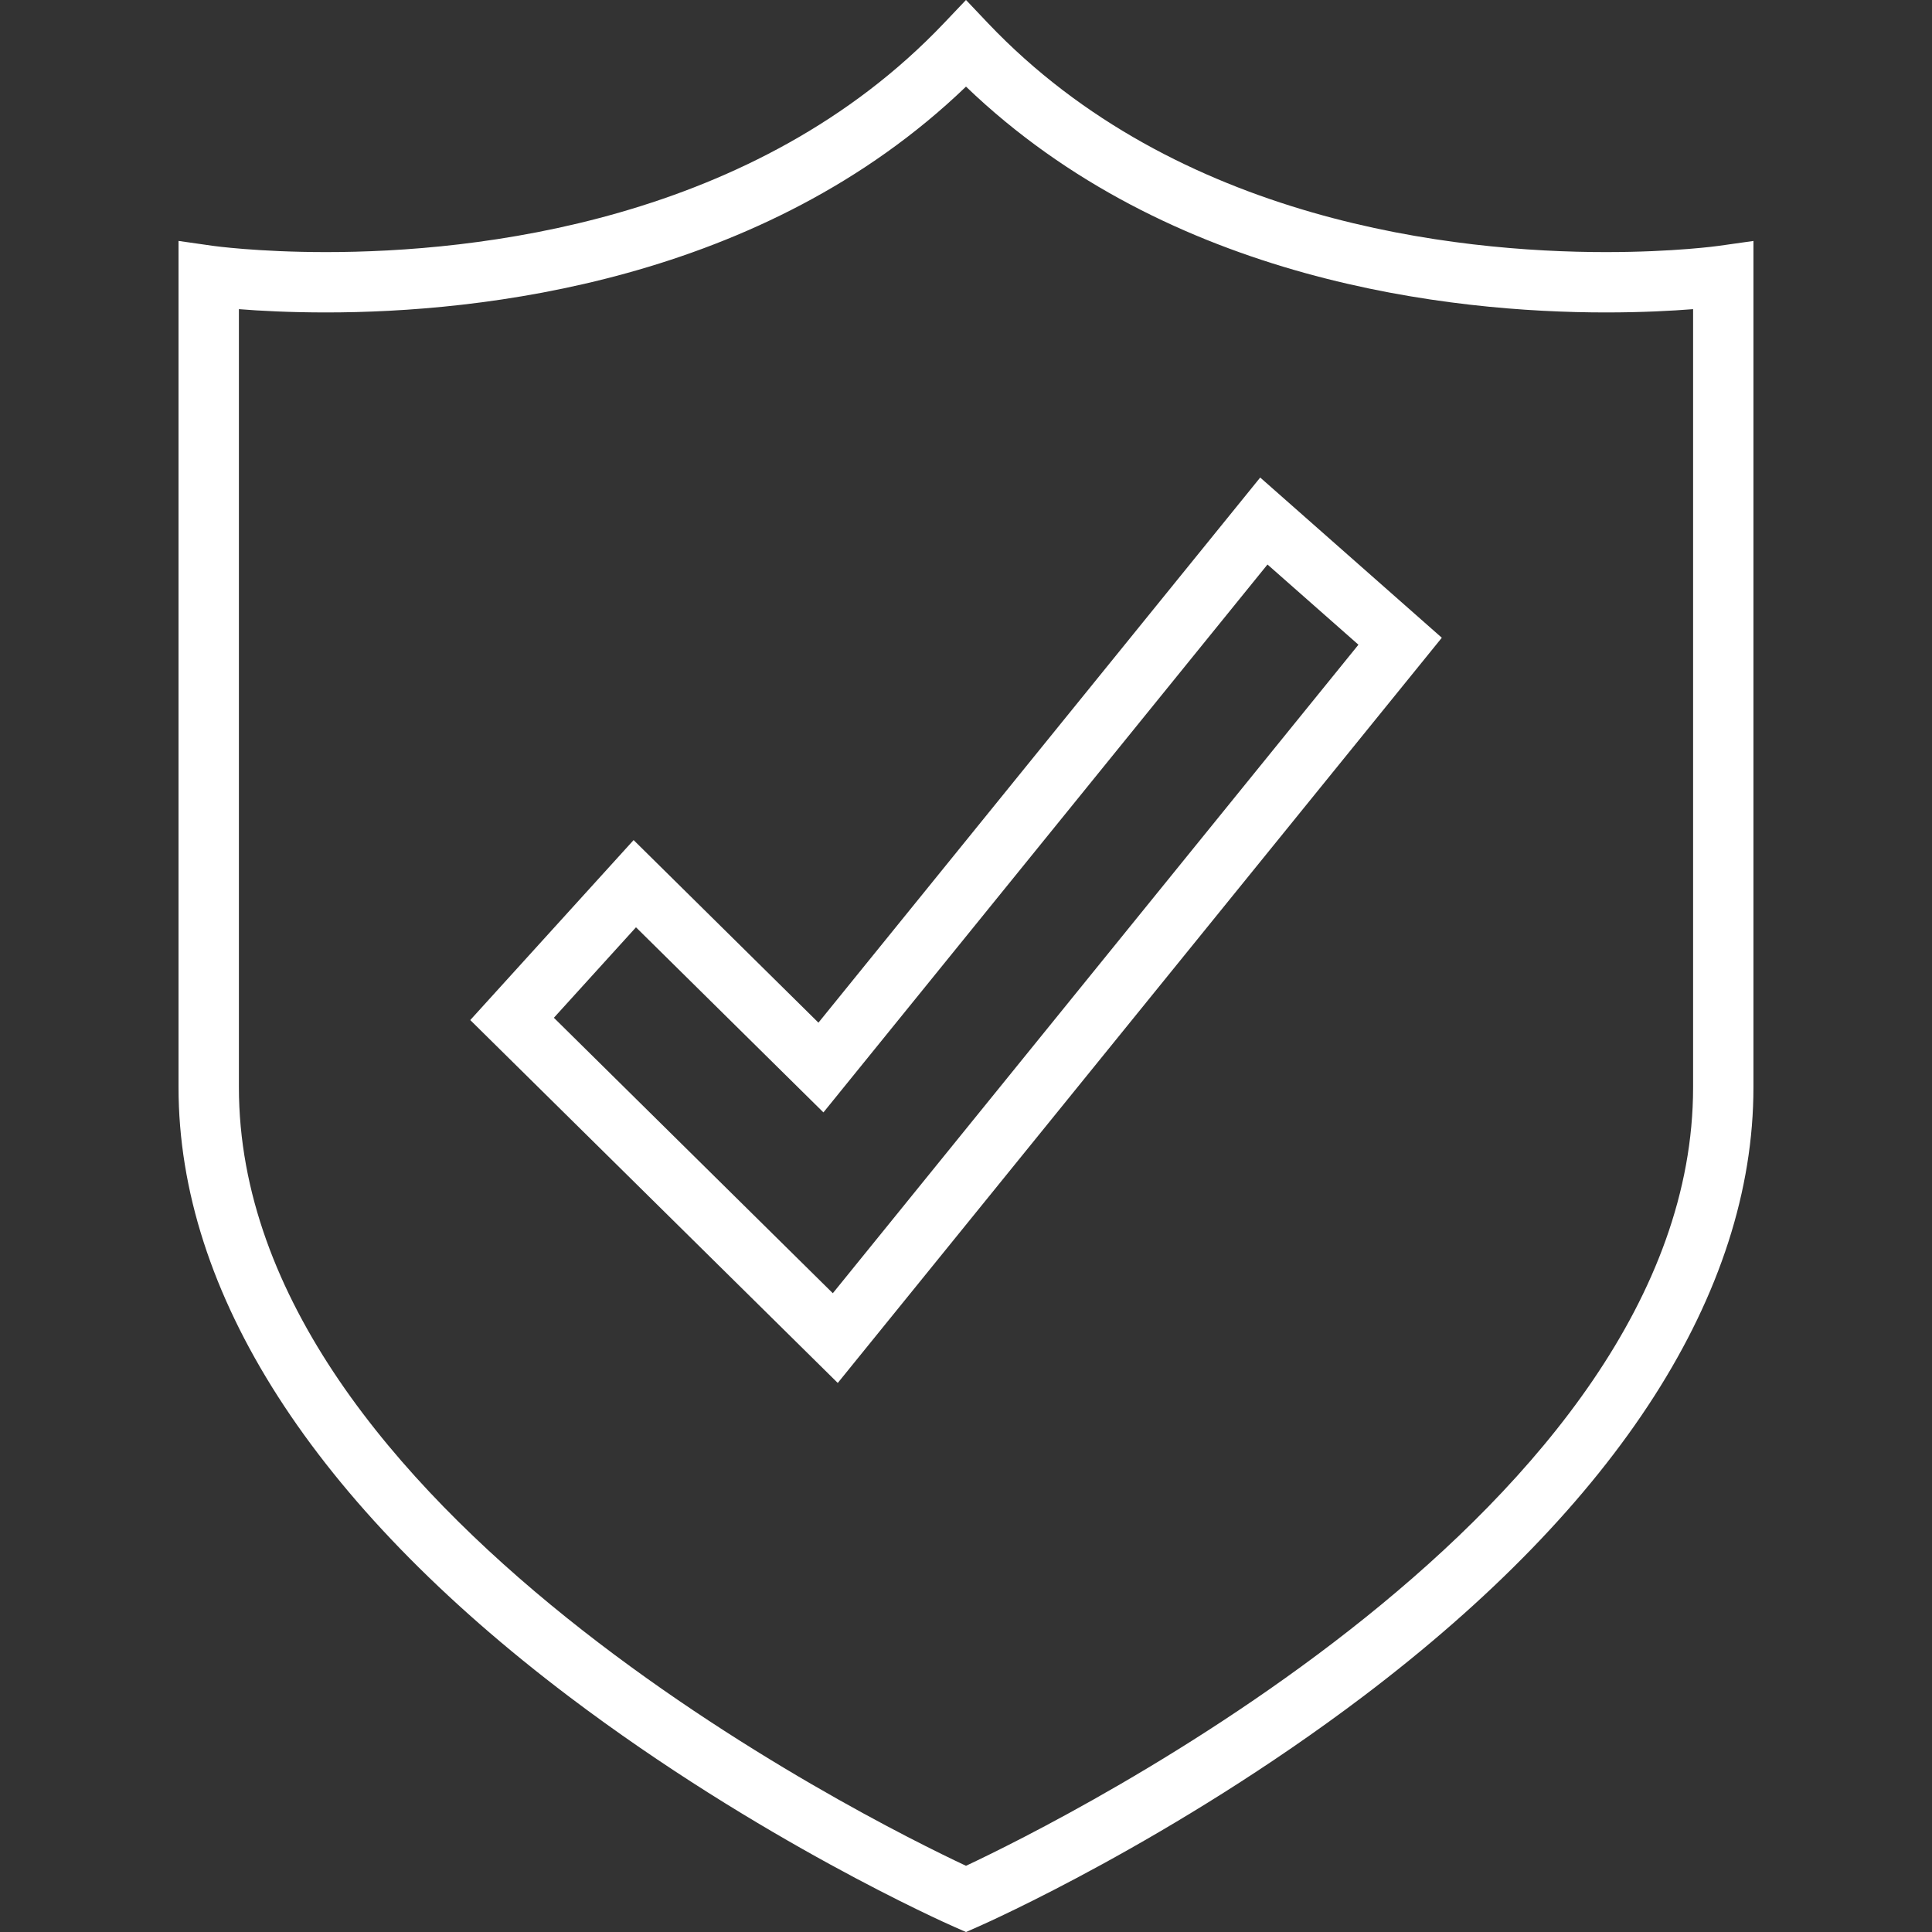
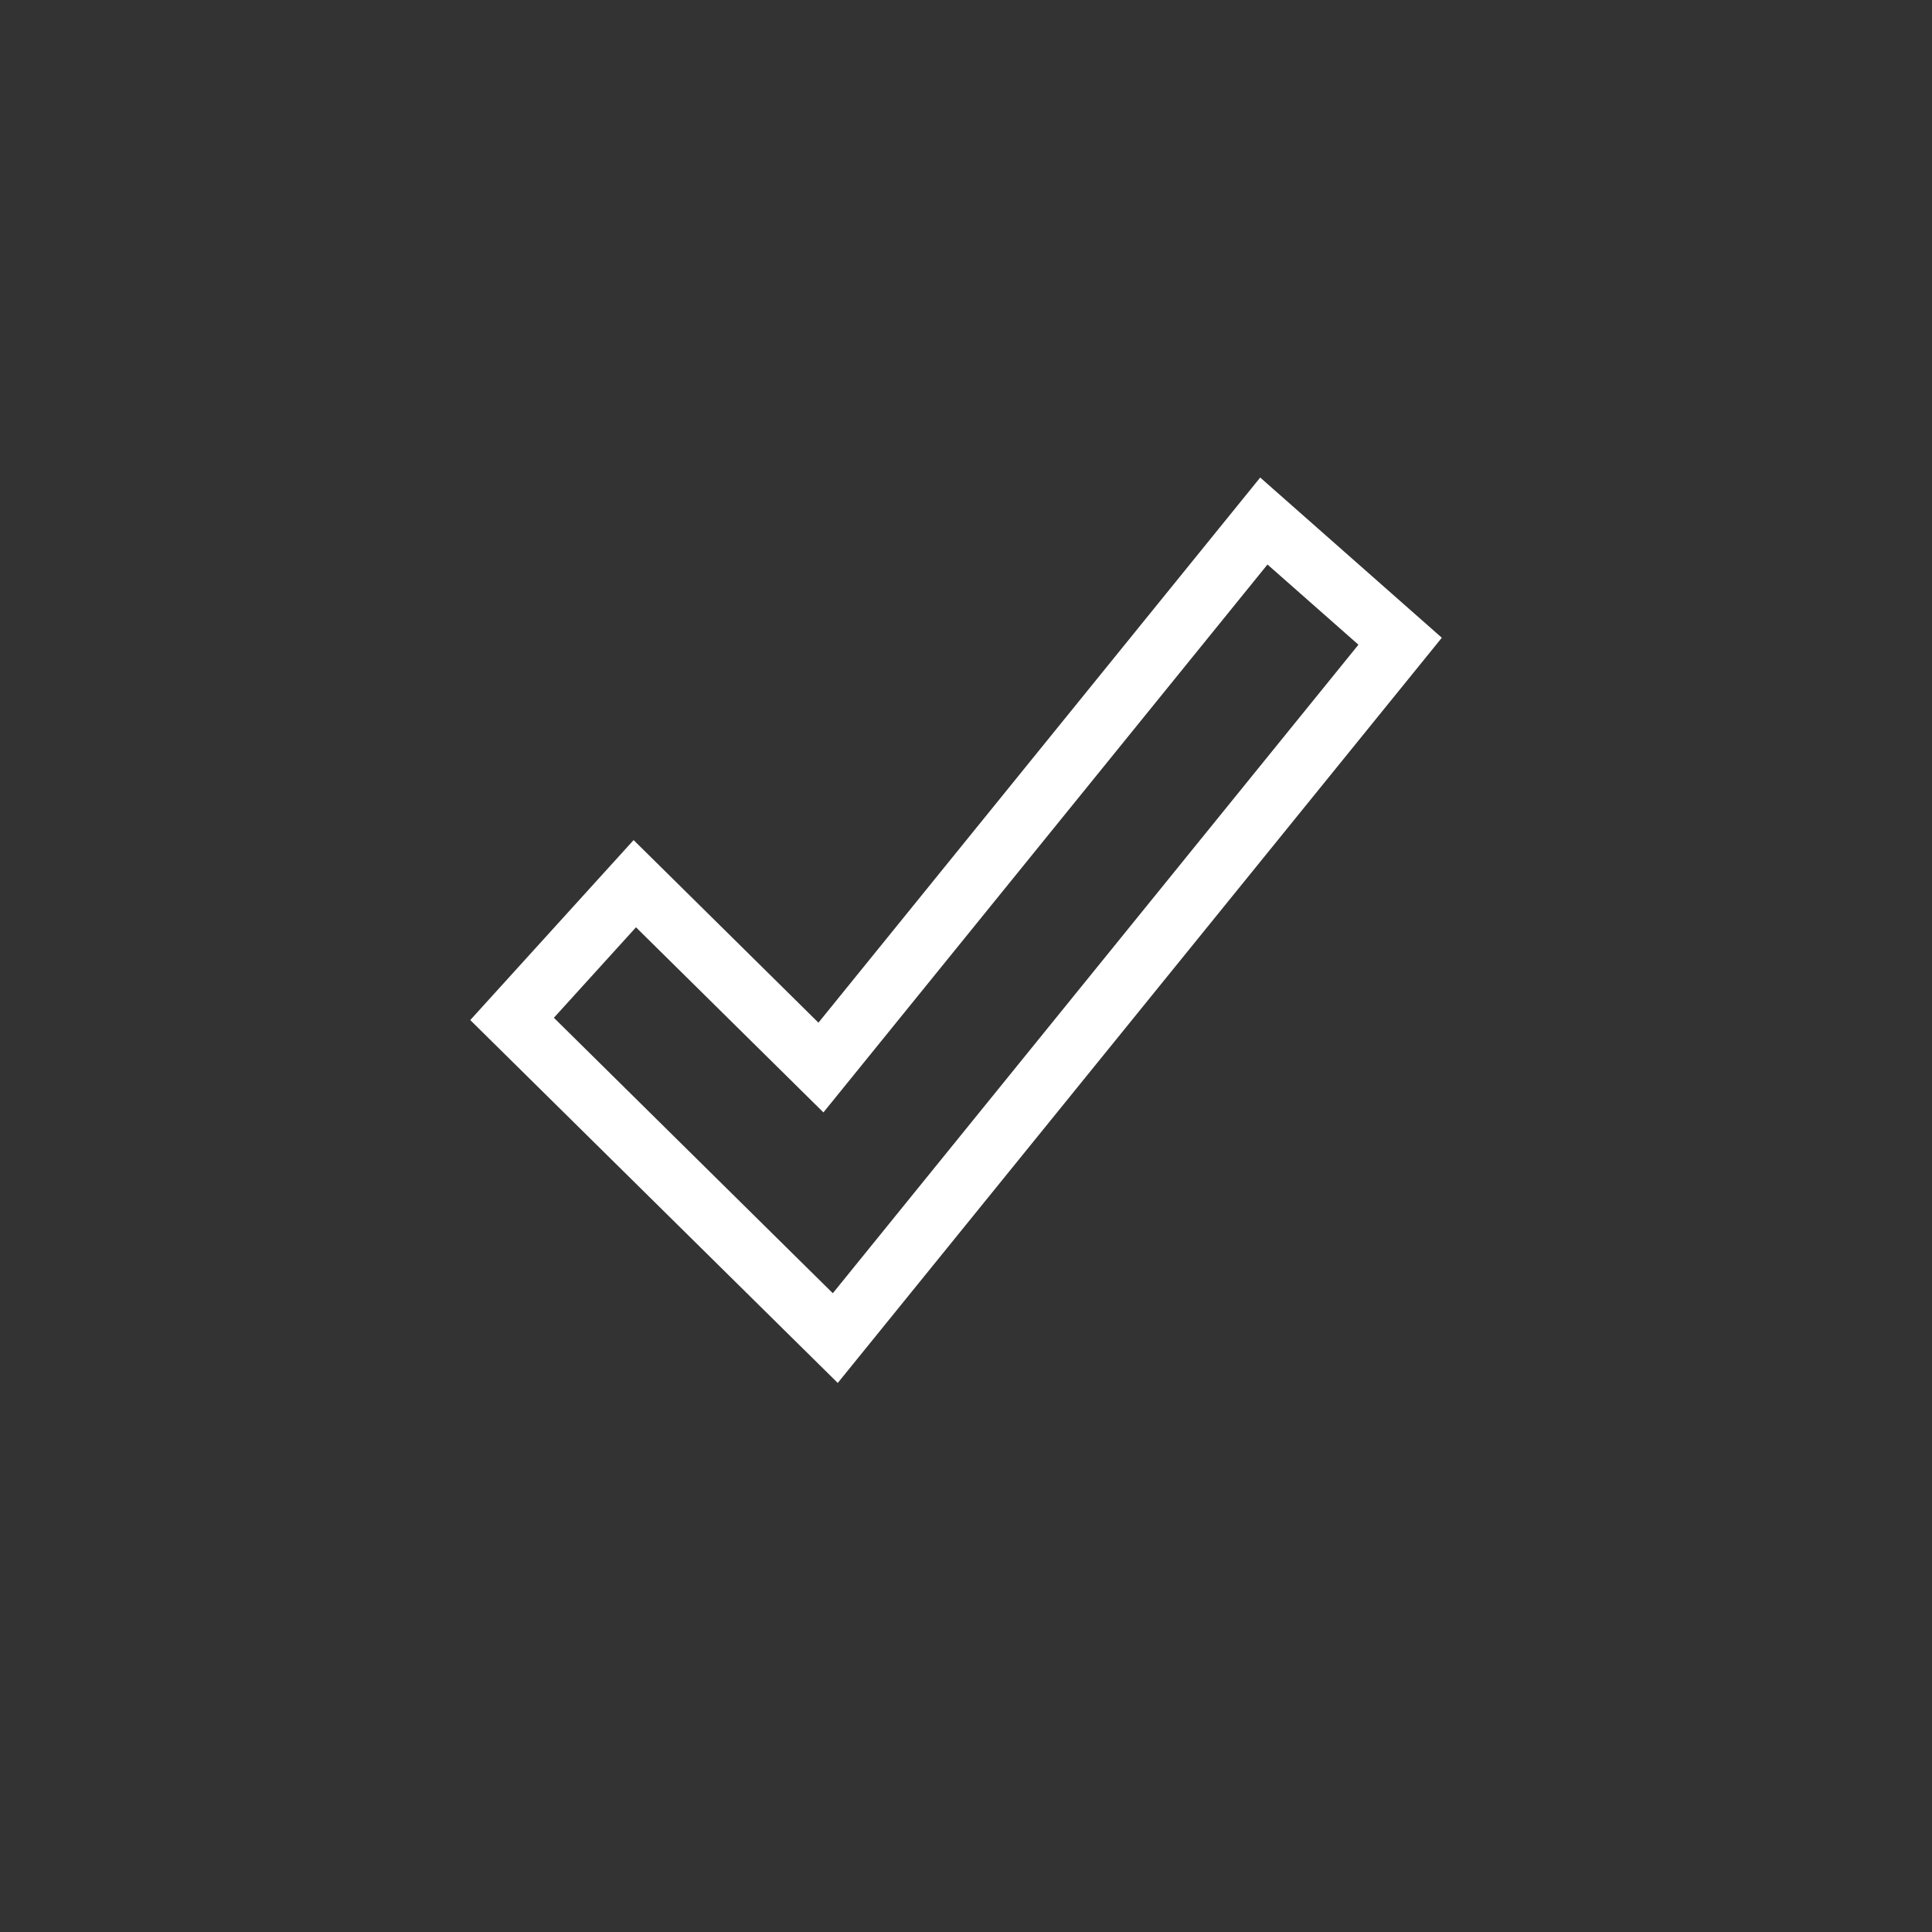
<svg xmlns="http://www.w3.org/2000/svg" height="512" viewBox="0 0 64 64" width="512">
  <rect x="0" y="0" width="64" height="64" fill="#333333" stroke="none" />
  <g id="OUTLINE">
    <g>
      <path d="m27.112 33.877-6.123-6.048-5.411 5.962 12.174 12.021 20.01-24.686-6.016-5.307zm17.888-12.52-17.412 21.483-9.24-9.125 2.72-2.997 6.209 6.132 14.71-18.15z" fill="#ffffff" />
-       <path d="m53.199 8.351c-4.954 0-14.201-.985-20.475-7.588l-.724-.764-.726.764c-6.27 6.603-15.519 7.588-20.474 7.588-2.262 0-3.731-.205-3.745-.207l-1.141-.163v28.04c0 6.804 4.475 13.782 12.939 20.183 6.293 4.757 12.483 7.505 12.743 7.619l.404.178.403-.178c.26-.114 6.45-2.862 12.743-7.619 8.465-6.4 12.939-13.379 12.939-20.183v-28.039l-1.141.161c-.013.003-1.483.208-3.745.208zm2.887 27.67c0 13.933-20.902 24.29-24.086 25.786-3.187-1.495-24.086-11.842-24.086-25.786v-25.78c.696.056 1.684.109 2.887.109 5.091 0 14.453-.993 21.199-7.481 6.749 6.487 16.11 7.481 21.199 7.481 1.203 0 2.19-.054 2.887-.109z" fill="#ffffff" />
    </g>
  </g>
</svg>